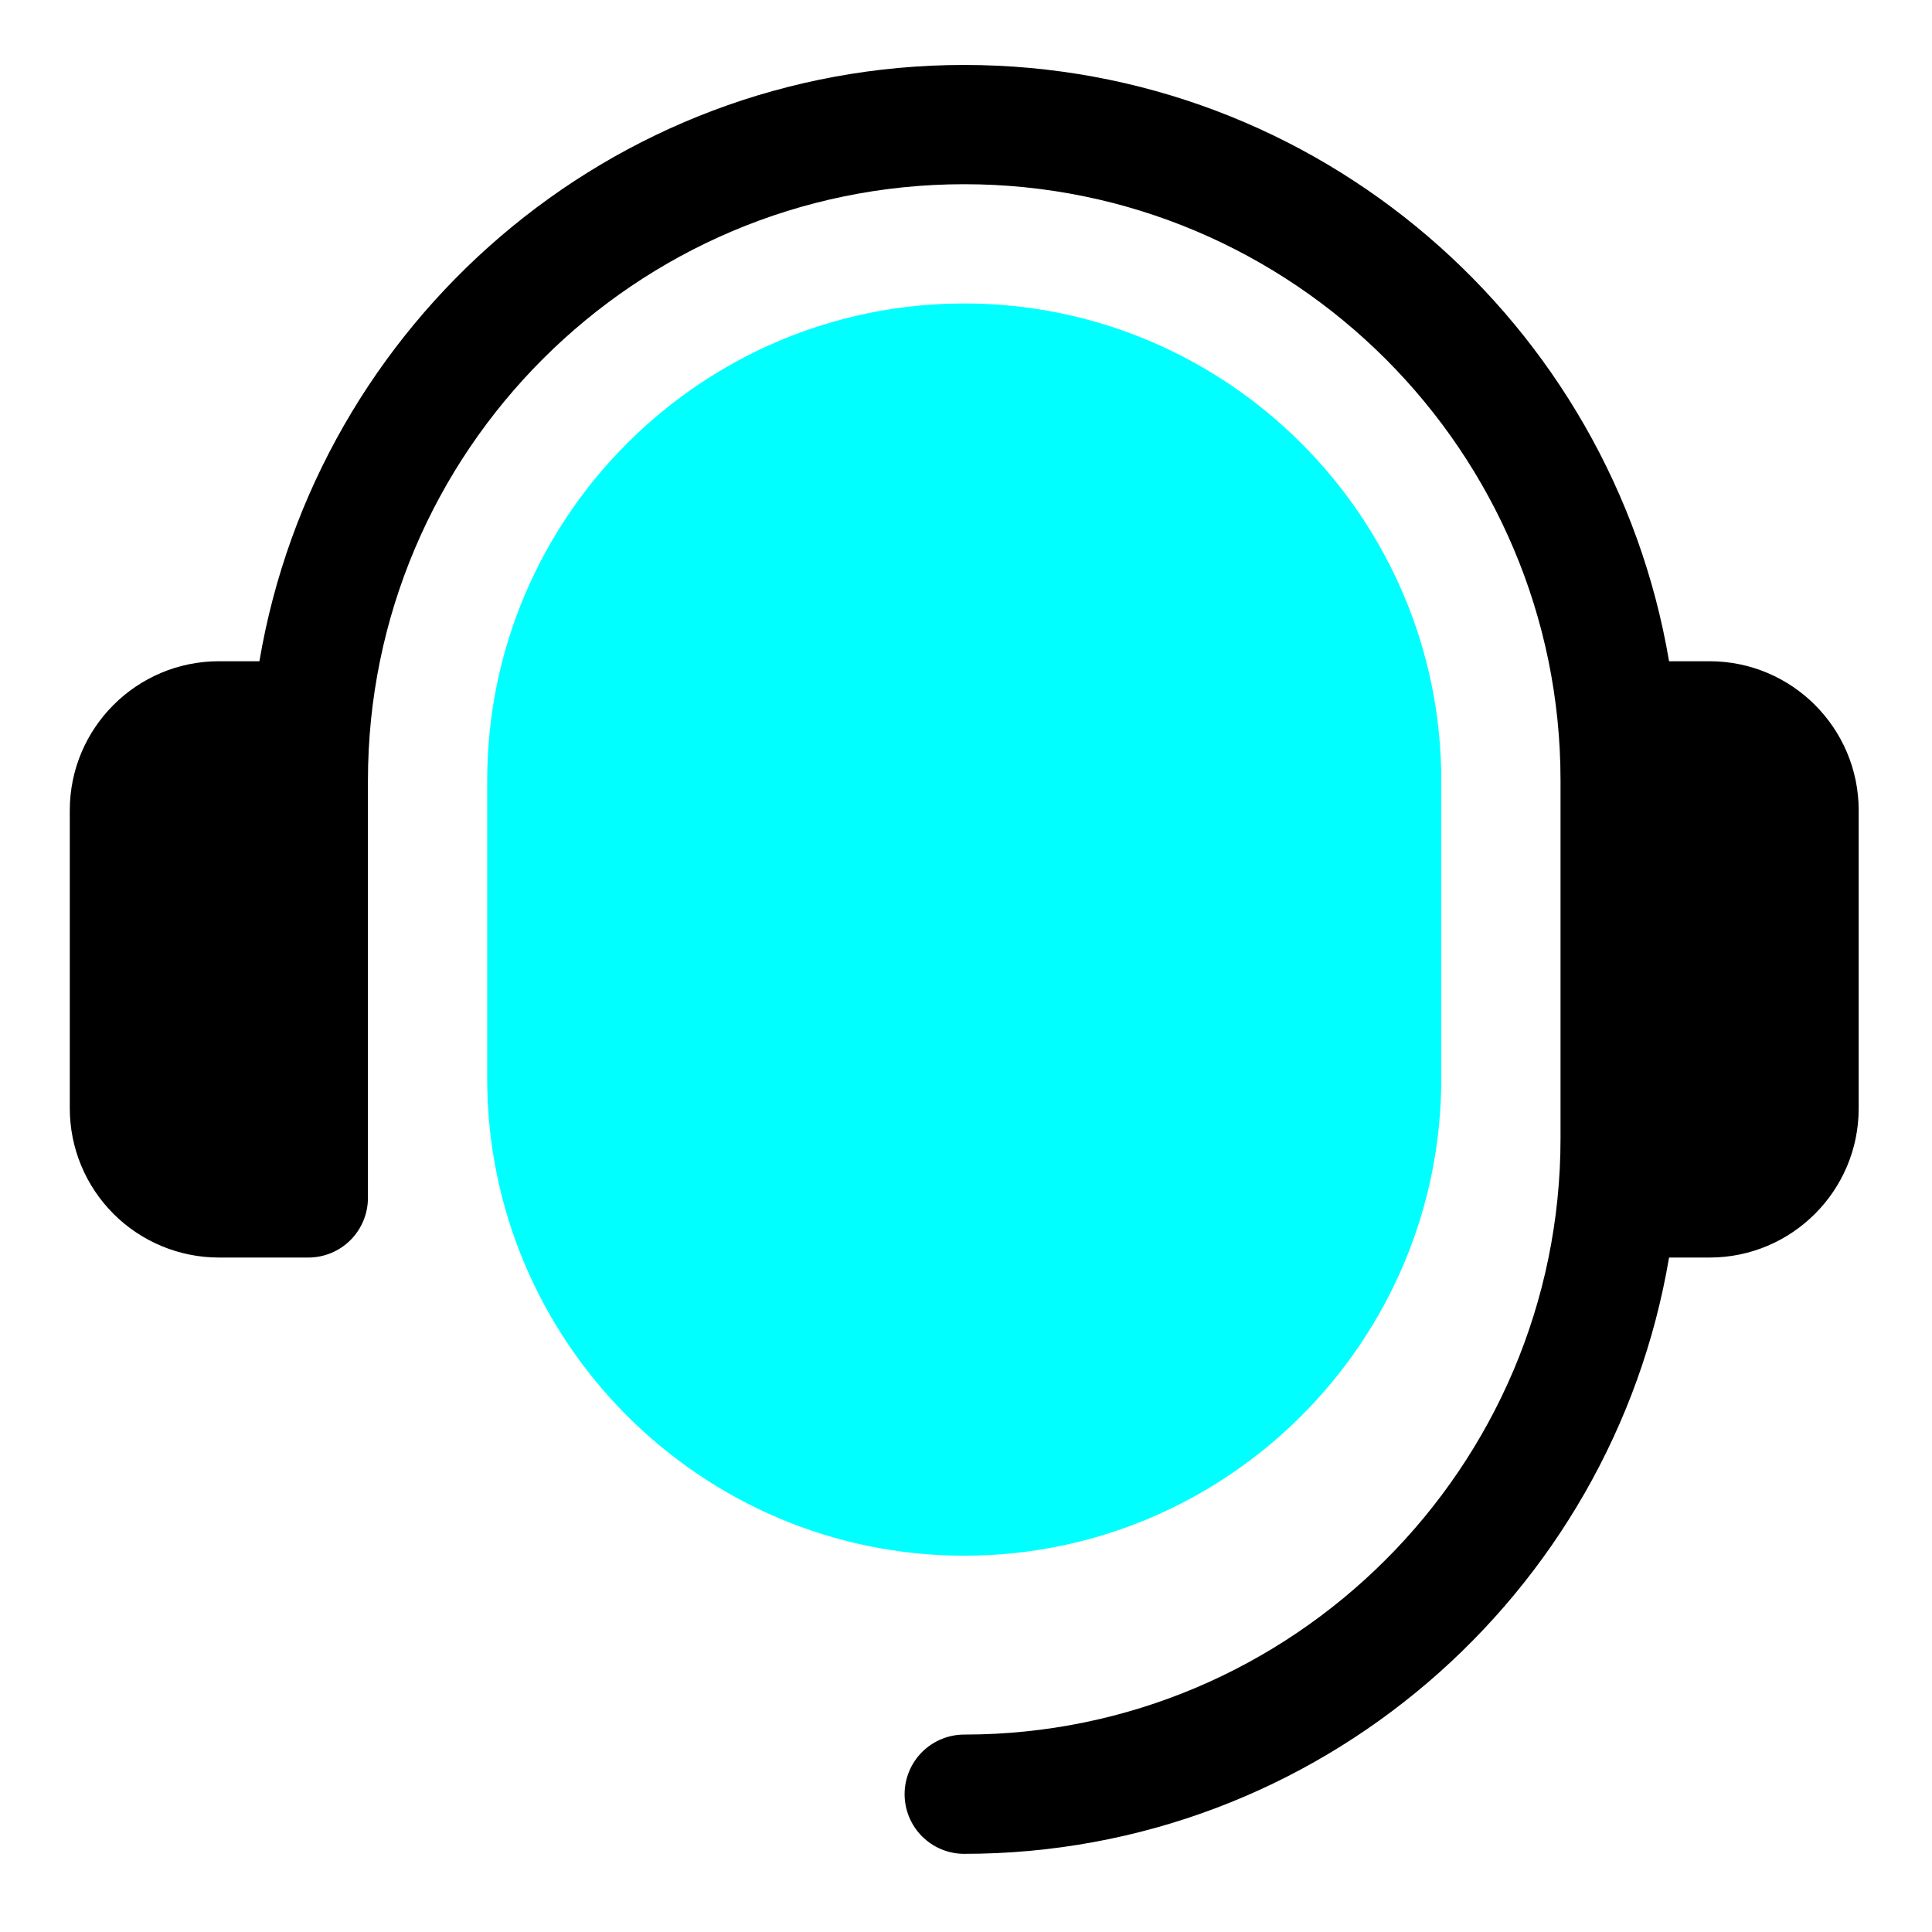
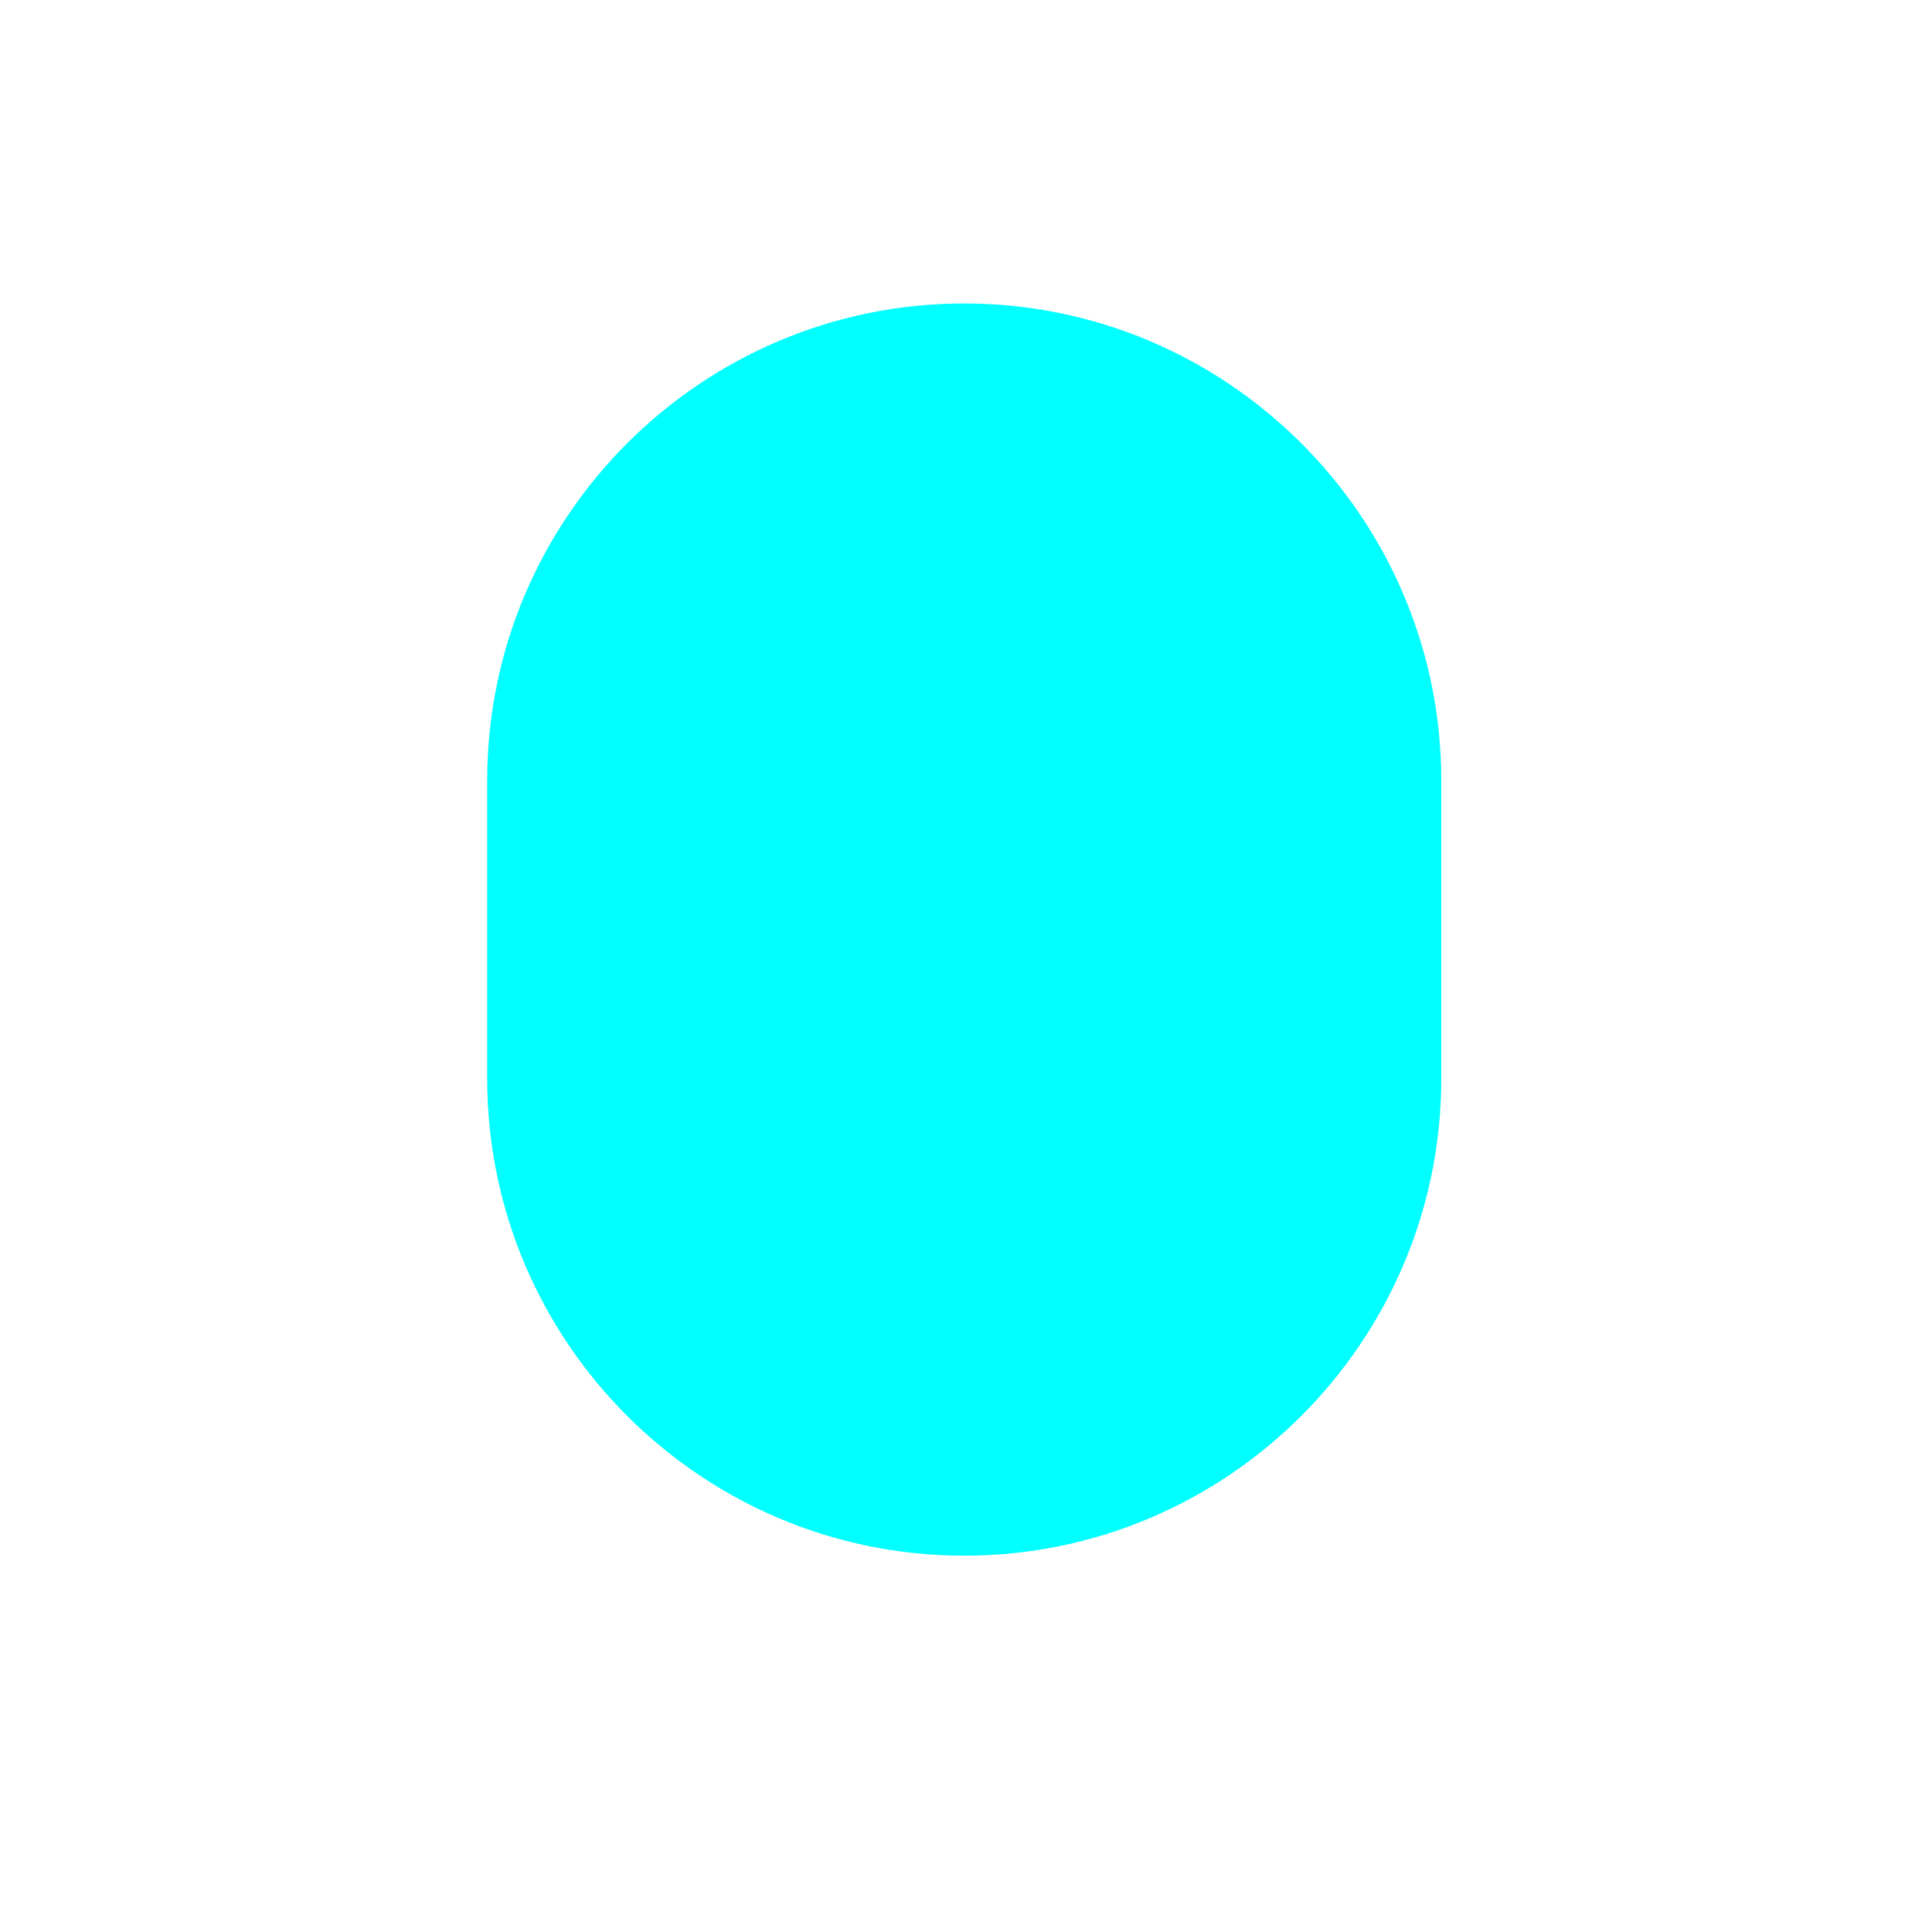
<svg xmlns="http://www.w3.org/2000/svg" width="81" height="81" viewBox="0 0 81 81" fill="none">
-   <path d="M77.926 33.973V46.473C77.926 49.921 75.123 52.723 71.676 52.723H69.976C67.583 66.888 55.263 77.723 40.426 77.723C39.763 77.723 39.127 77.46 38.658 76.991C38.189 76.522 37.926 75.886 37.926 75.223C37.926 74.56 38.189 73.924 38.658 73.455C39.127 72.987 39.763 72.723 40.426 72.723C54.211 72.723 65.426 61.508 65.426 47.723V32.723C65.426 18.938 54.211 7.723 40.426 7.723C26.641 7.723 15.426 18.938 15.426 32.723V50.223C15.426 50.886 15.162 51.522 14.694 51.991C14.225 52.46 13.589 52.723 12.926 52.723H9.176C7.519 52.722 5.93 52.063 4.758 50.891C3.586 49.719 2.927 48.13 2.926 46.473V33.973C2.926 30.526 5.728 27.723 9.176 27.723H10.876C13.271 13.558 25.591 2.723 40.426 2.723C55.261 2.723 67.583 13.558 69.976 27.723H71.676C75.123 27.723 77.926 30.526 77.926 33.973Z" fill="black" />
  <path d="M20.426 32.723C20.426 21.696 29.398 12.723 40.426 12.723C51.453 12.723 60.426 21.696 60.426 32.723V45.223C60.426 56.251 51.453 65.223 40.426 65.223C29.398 65.223 20.426 56.251 20.426 45.223V32.723Z" fill="#00FFFF" />
</svg>